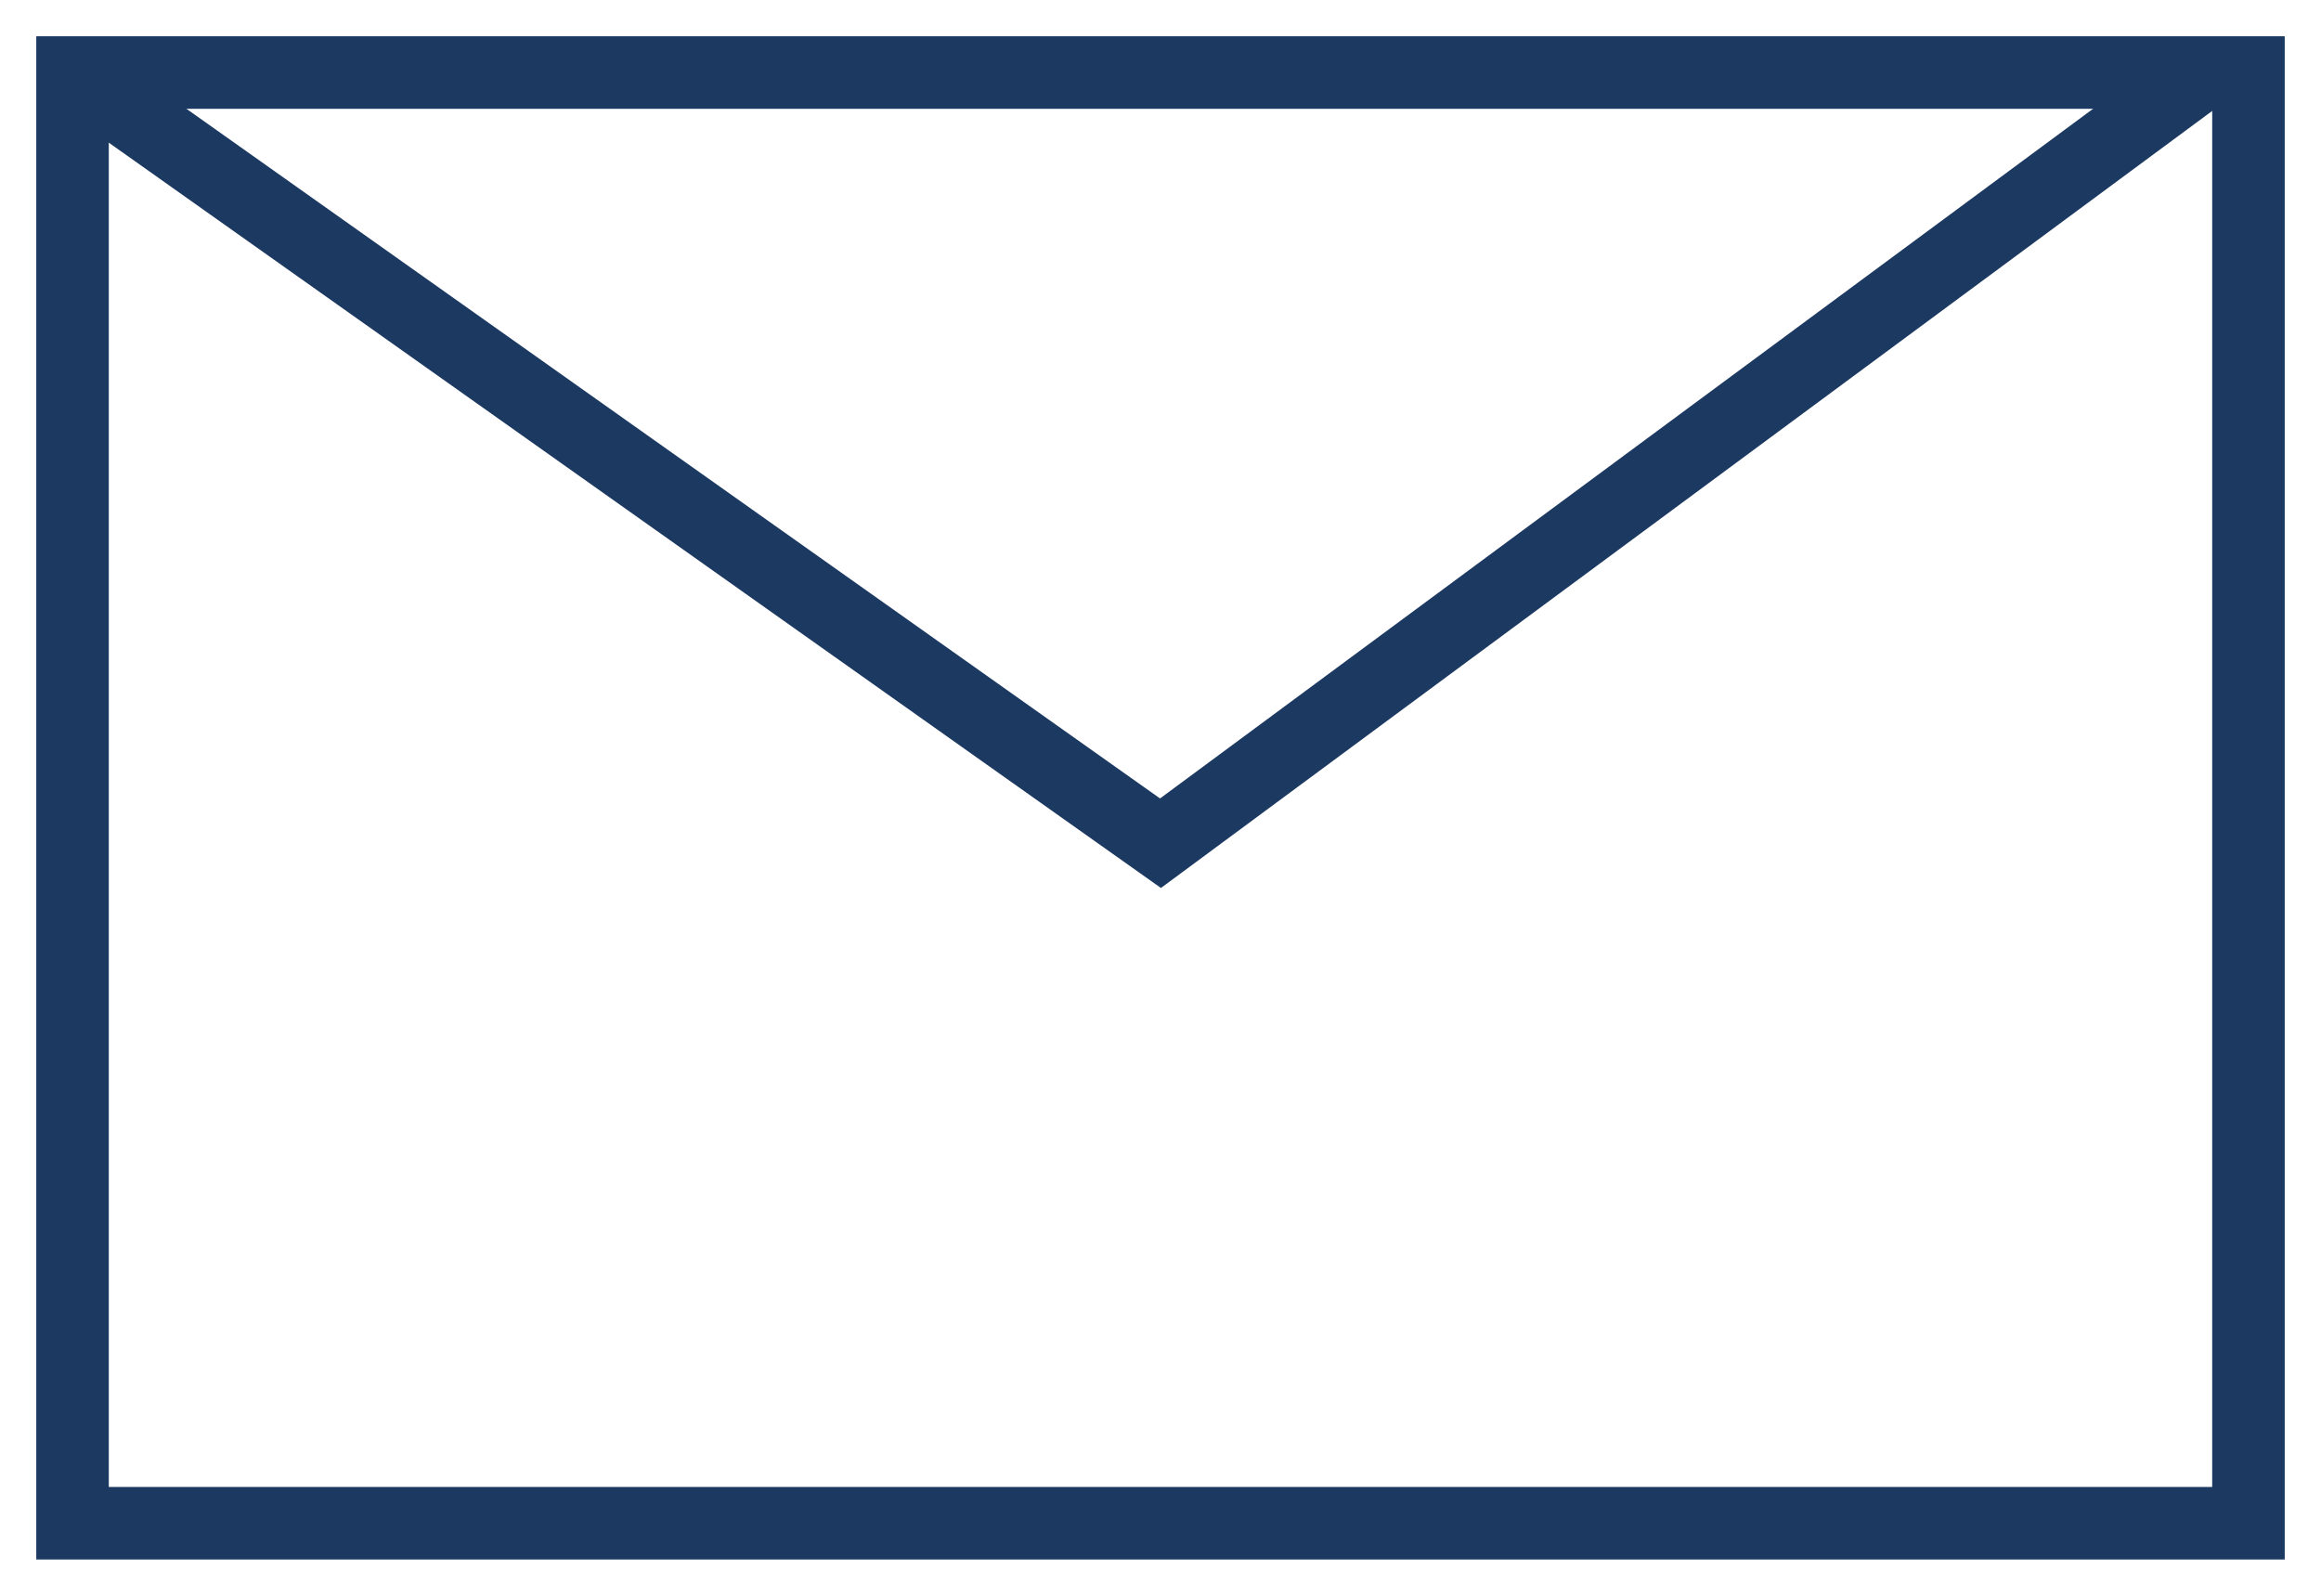
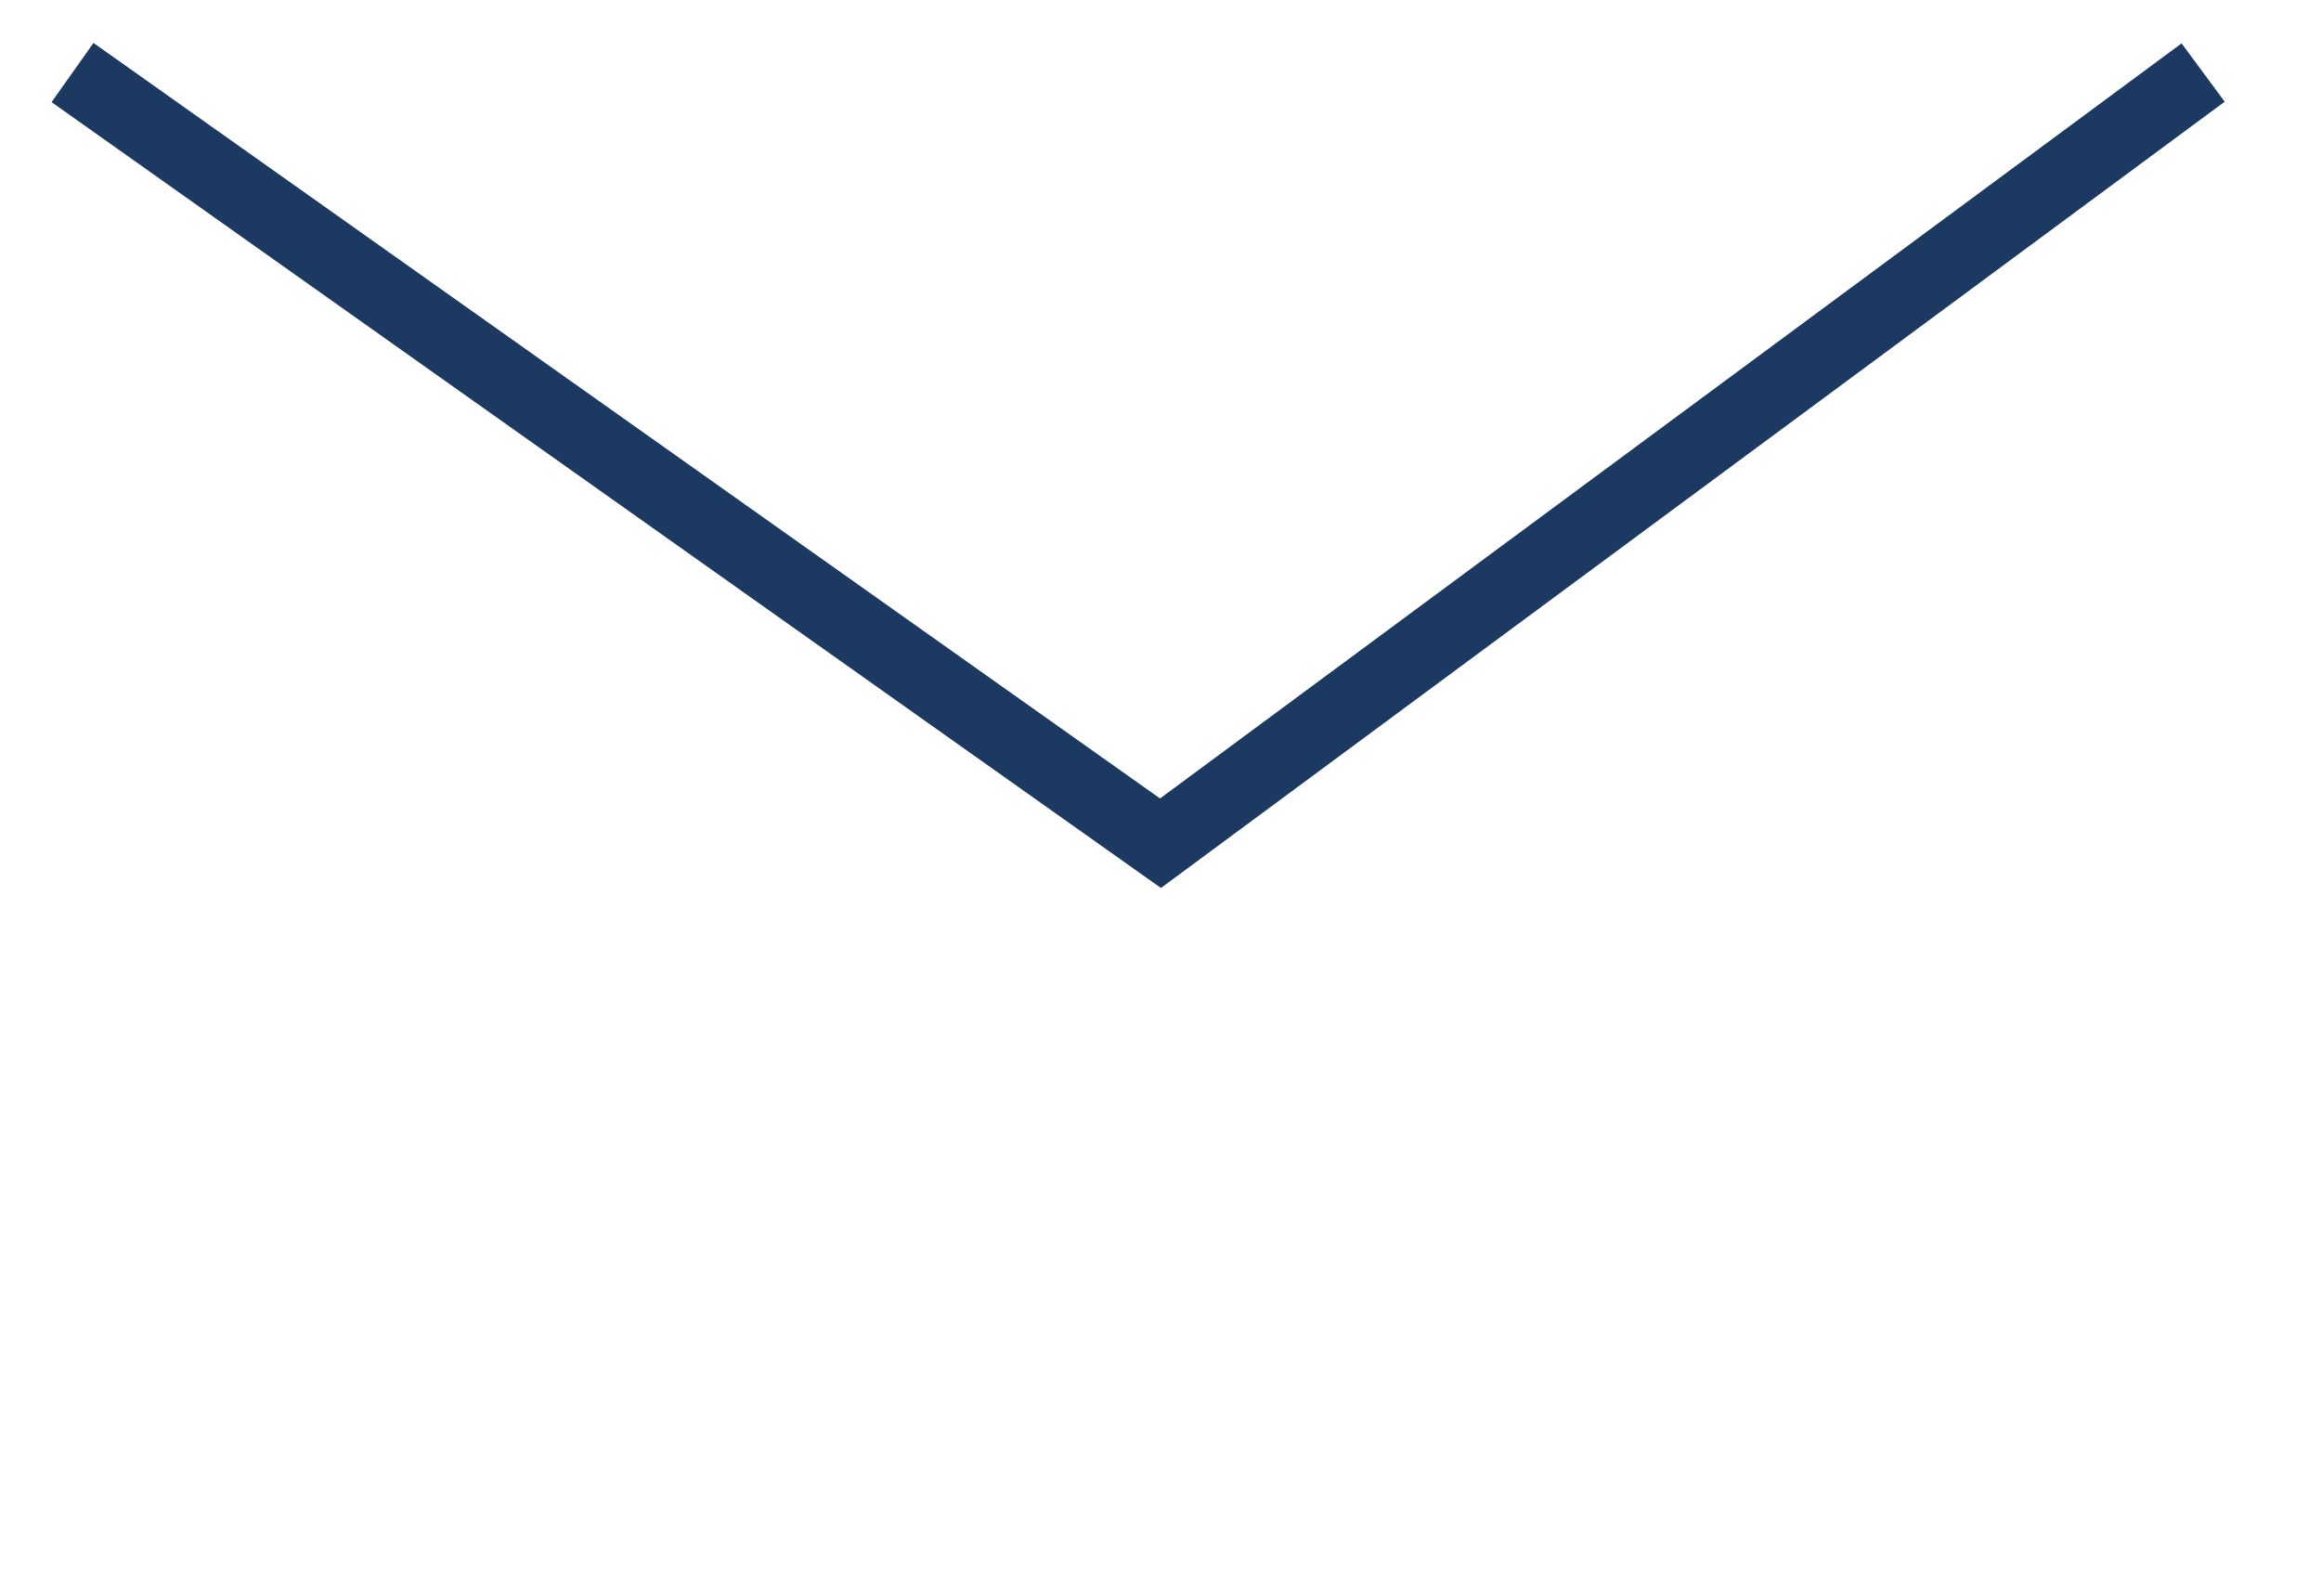
<svg xmlns="http://www.w3.org/2000/svg" width="32" height="22" viewBox="0 0 32 22" fill="none">
-   <path d="M1 1V21H31V1H1Z" stroke="#1B3961" />
  <path d="M1 1L16 11.625L30.375 1" stroke="#1B3961" />
</svg>